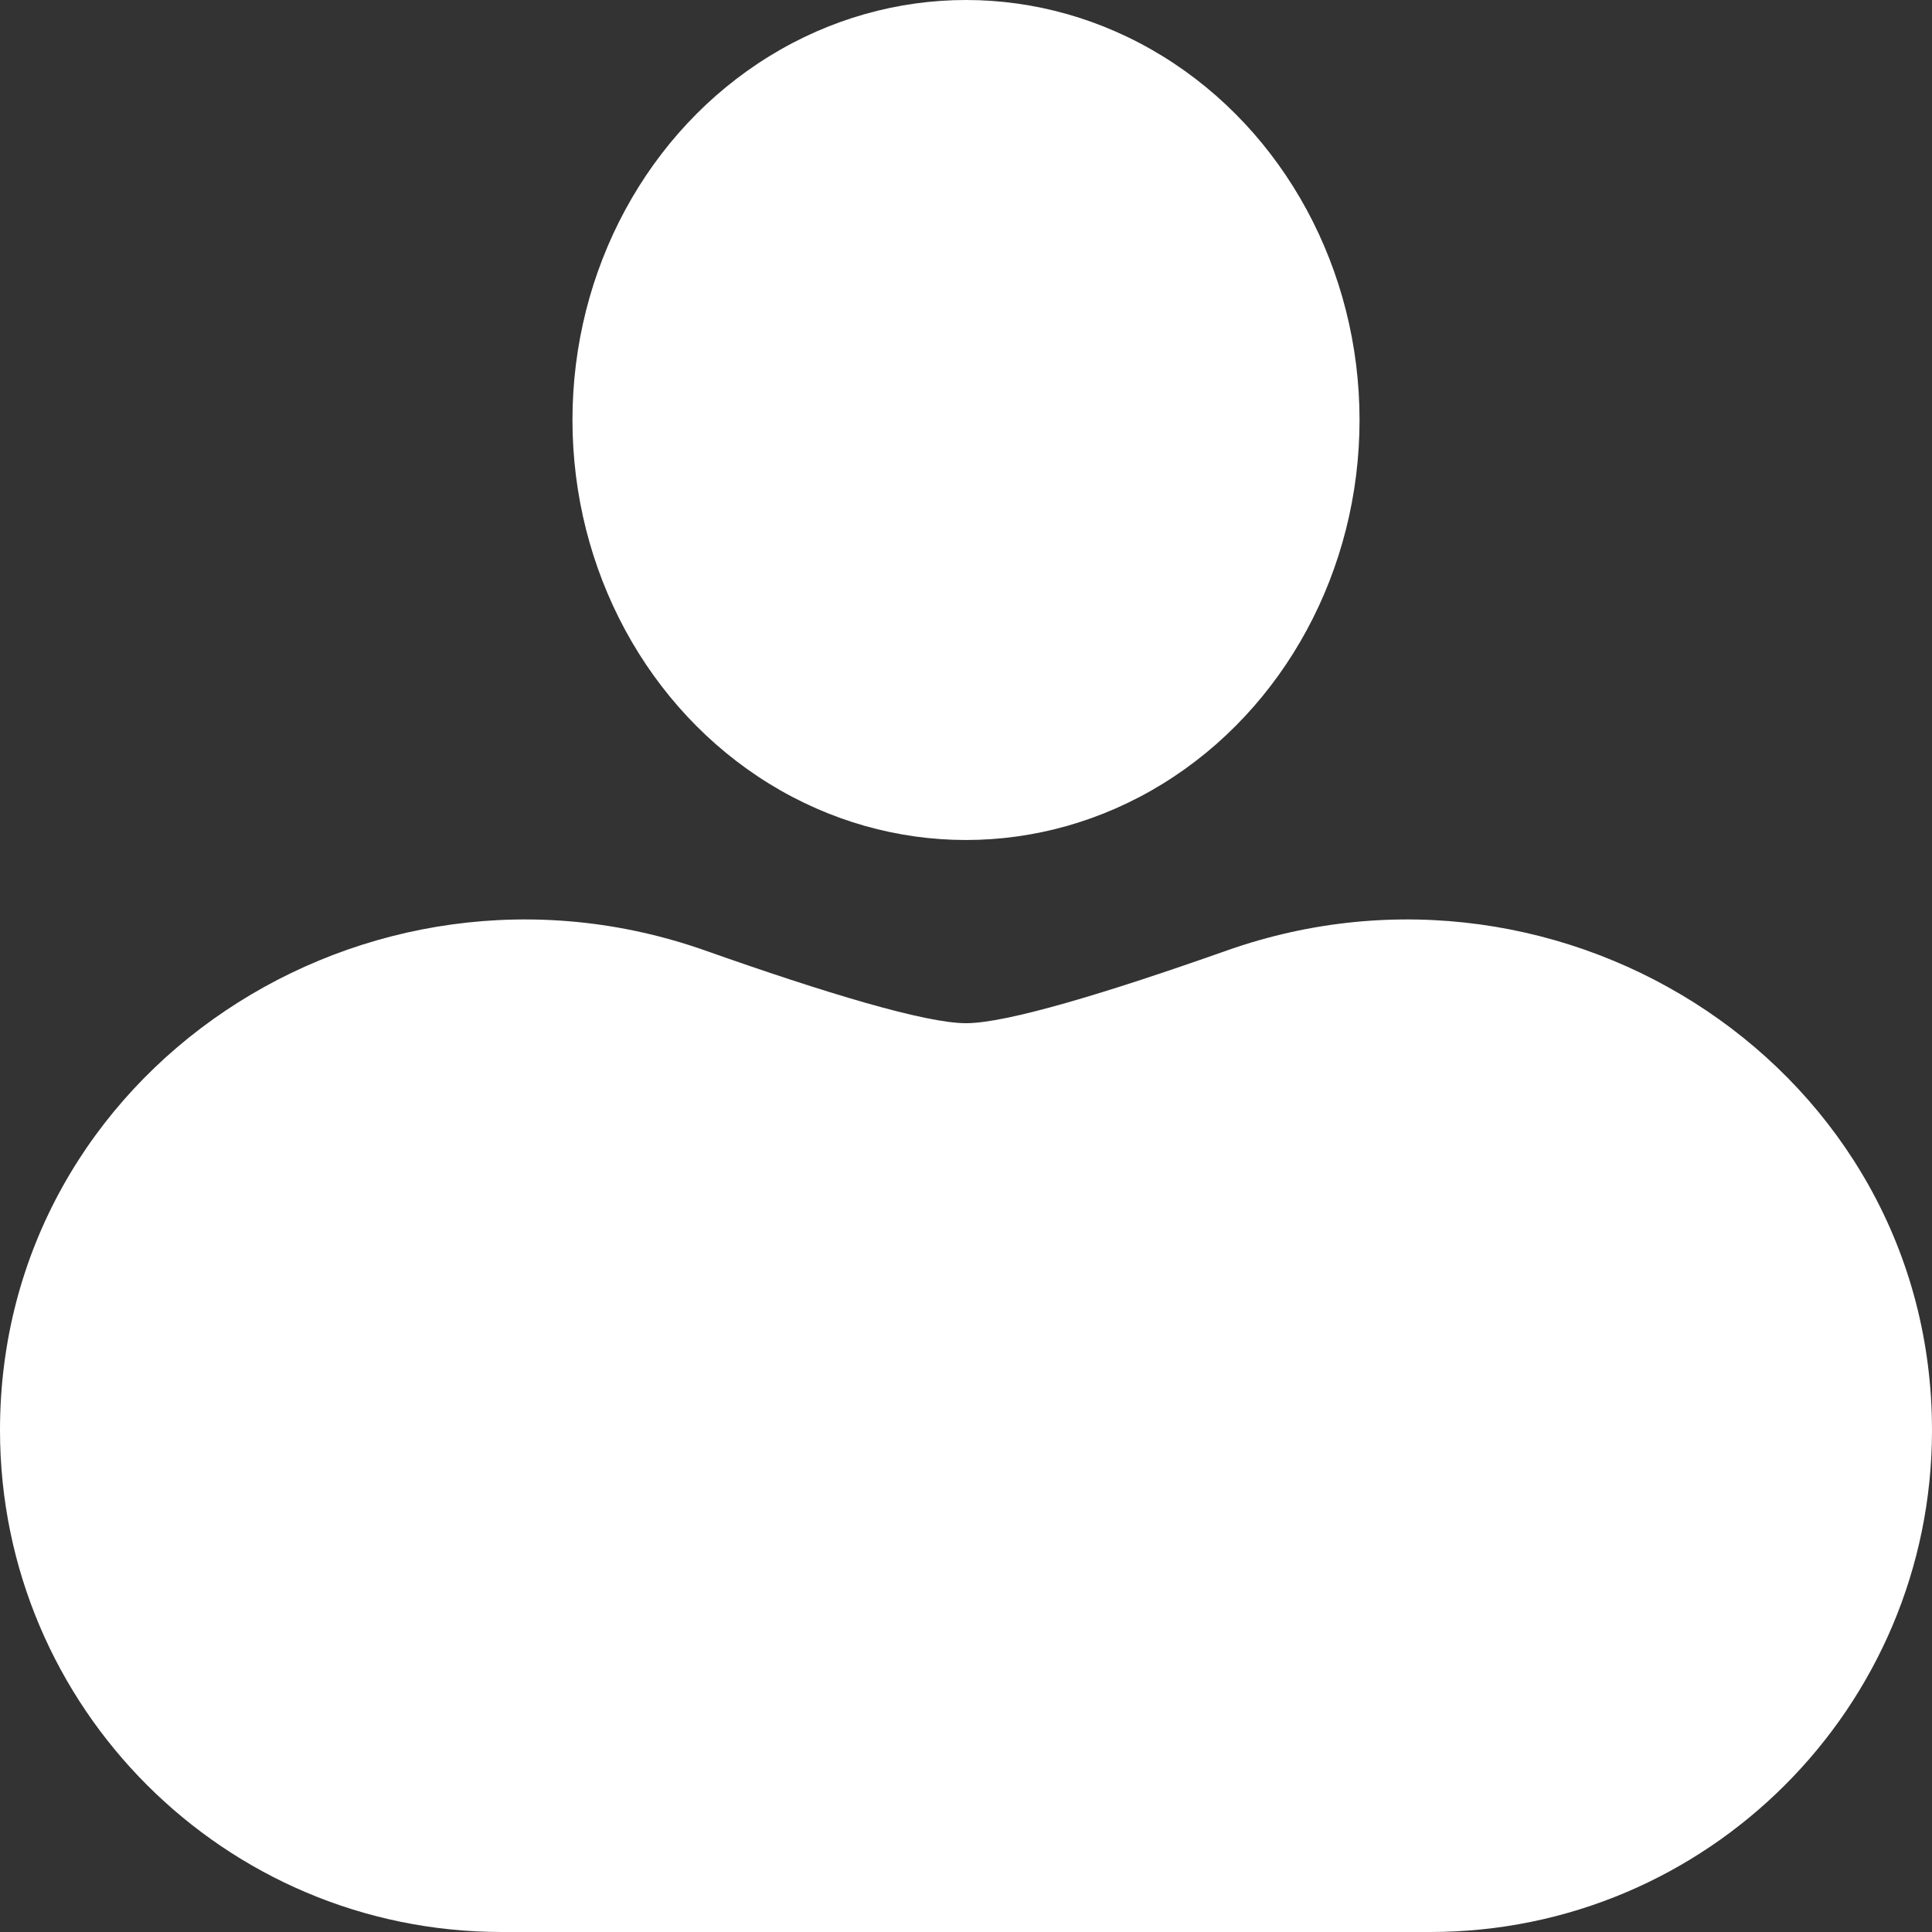
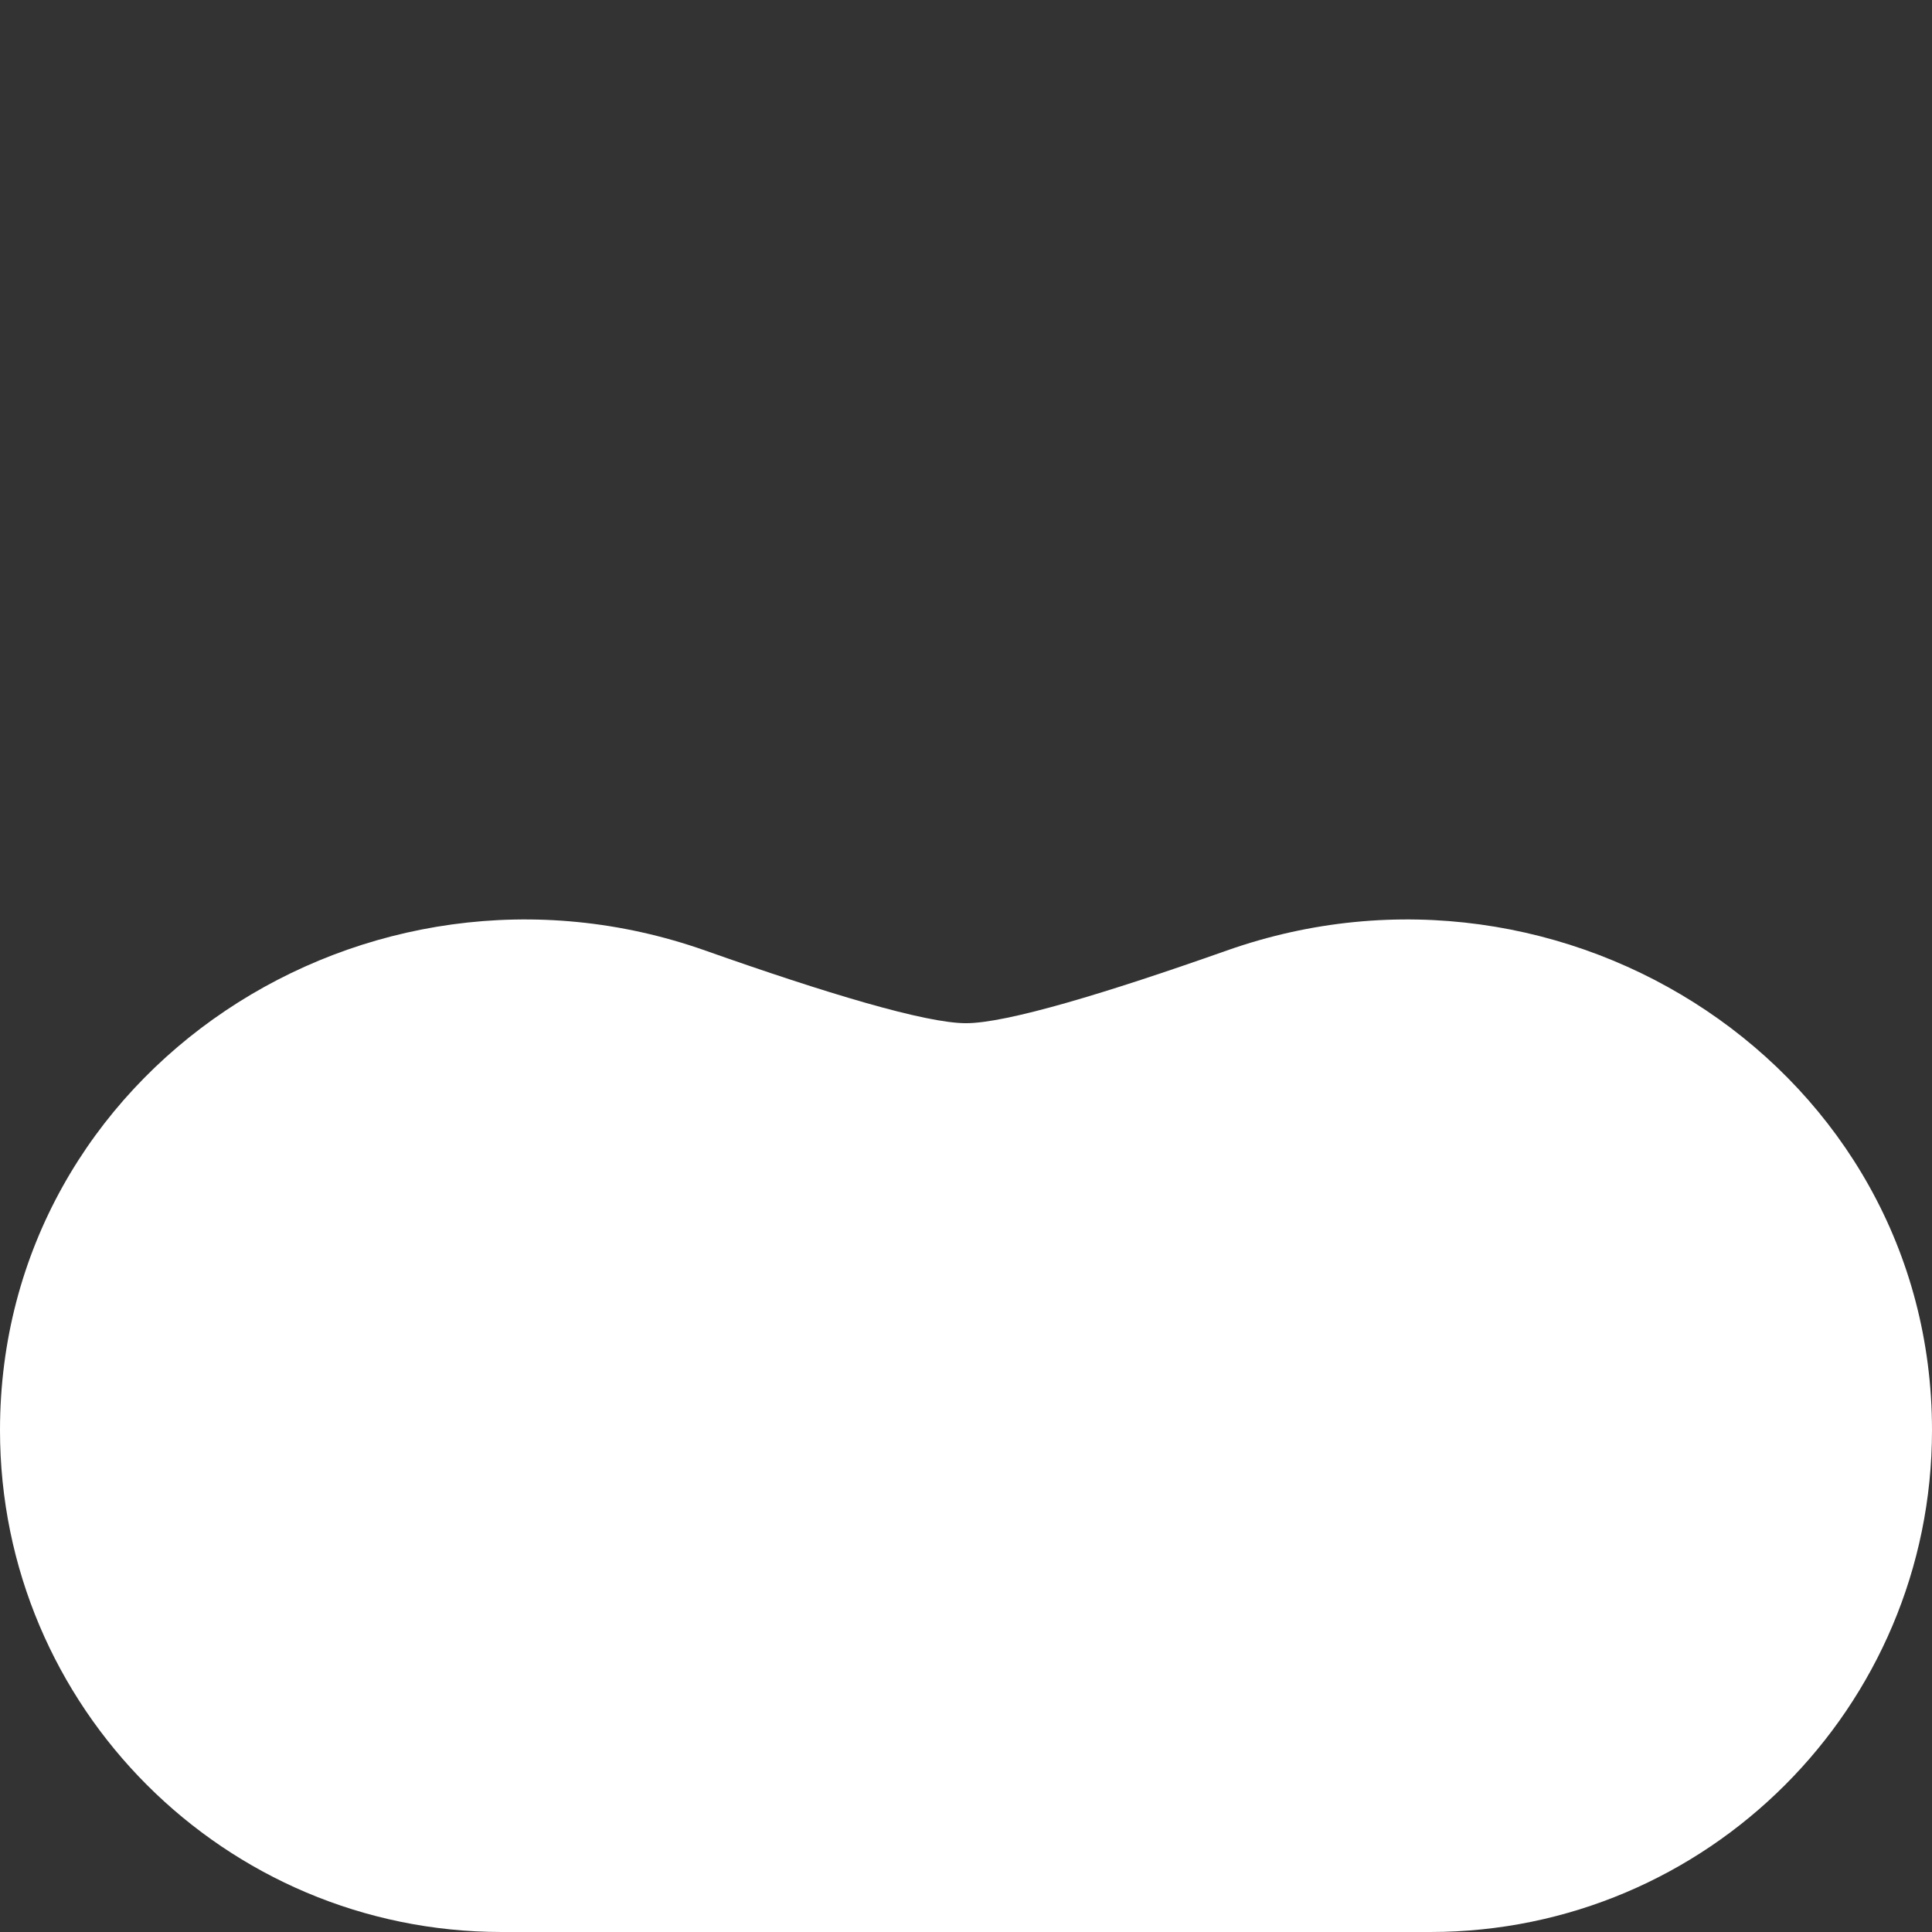
<svg xmlns="http://www.w3.org/2000/svg" width="23" height="23" fill="#fff">
  <rect width="100%" height="100%" fill="#333333" stroke="none" />
  <path fill-rule="evenodd" d="M0 17.026c0-4.28 4.36-7.135 8.396-5.71 1.435.507 2.621.865 3.104.865s1.669-.358 3.104-.865C18.64 9.891 23 12.746 23 17.026 23 20.325 20.325 23 17.026 23H5.974C2.675 23 0 20.325 0 17.026z" />
-   <ellipse cx="11.5" cy="5" rx="4.685" ry="5" />
</svg>